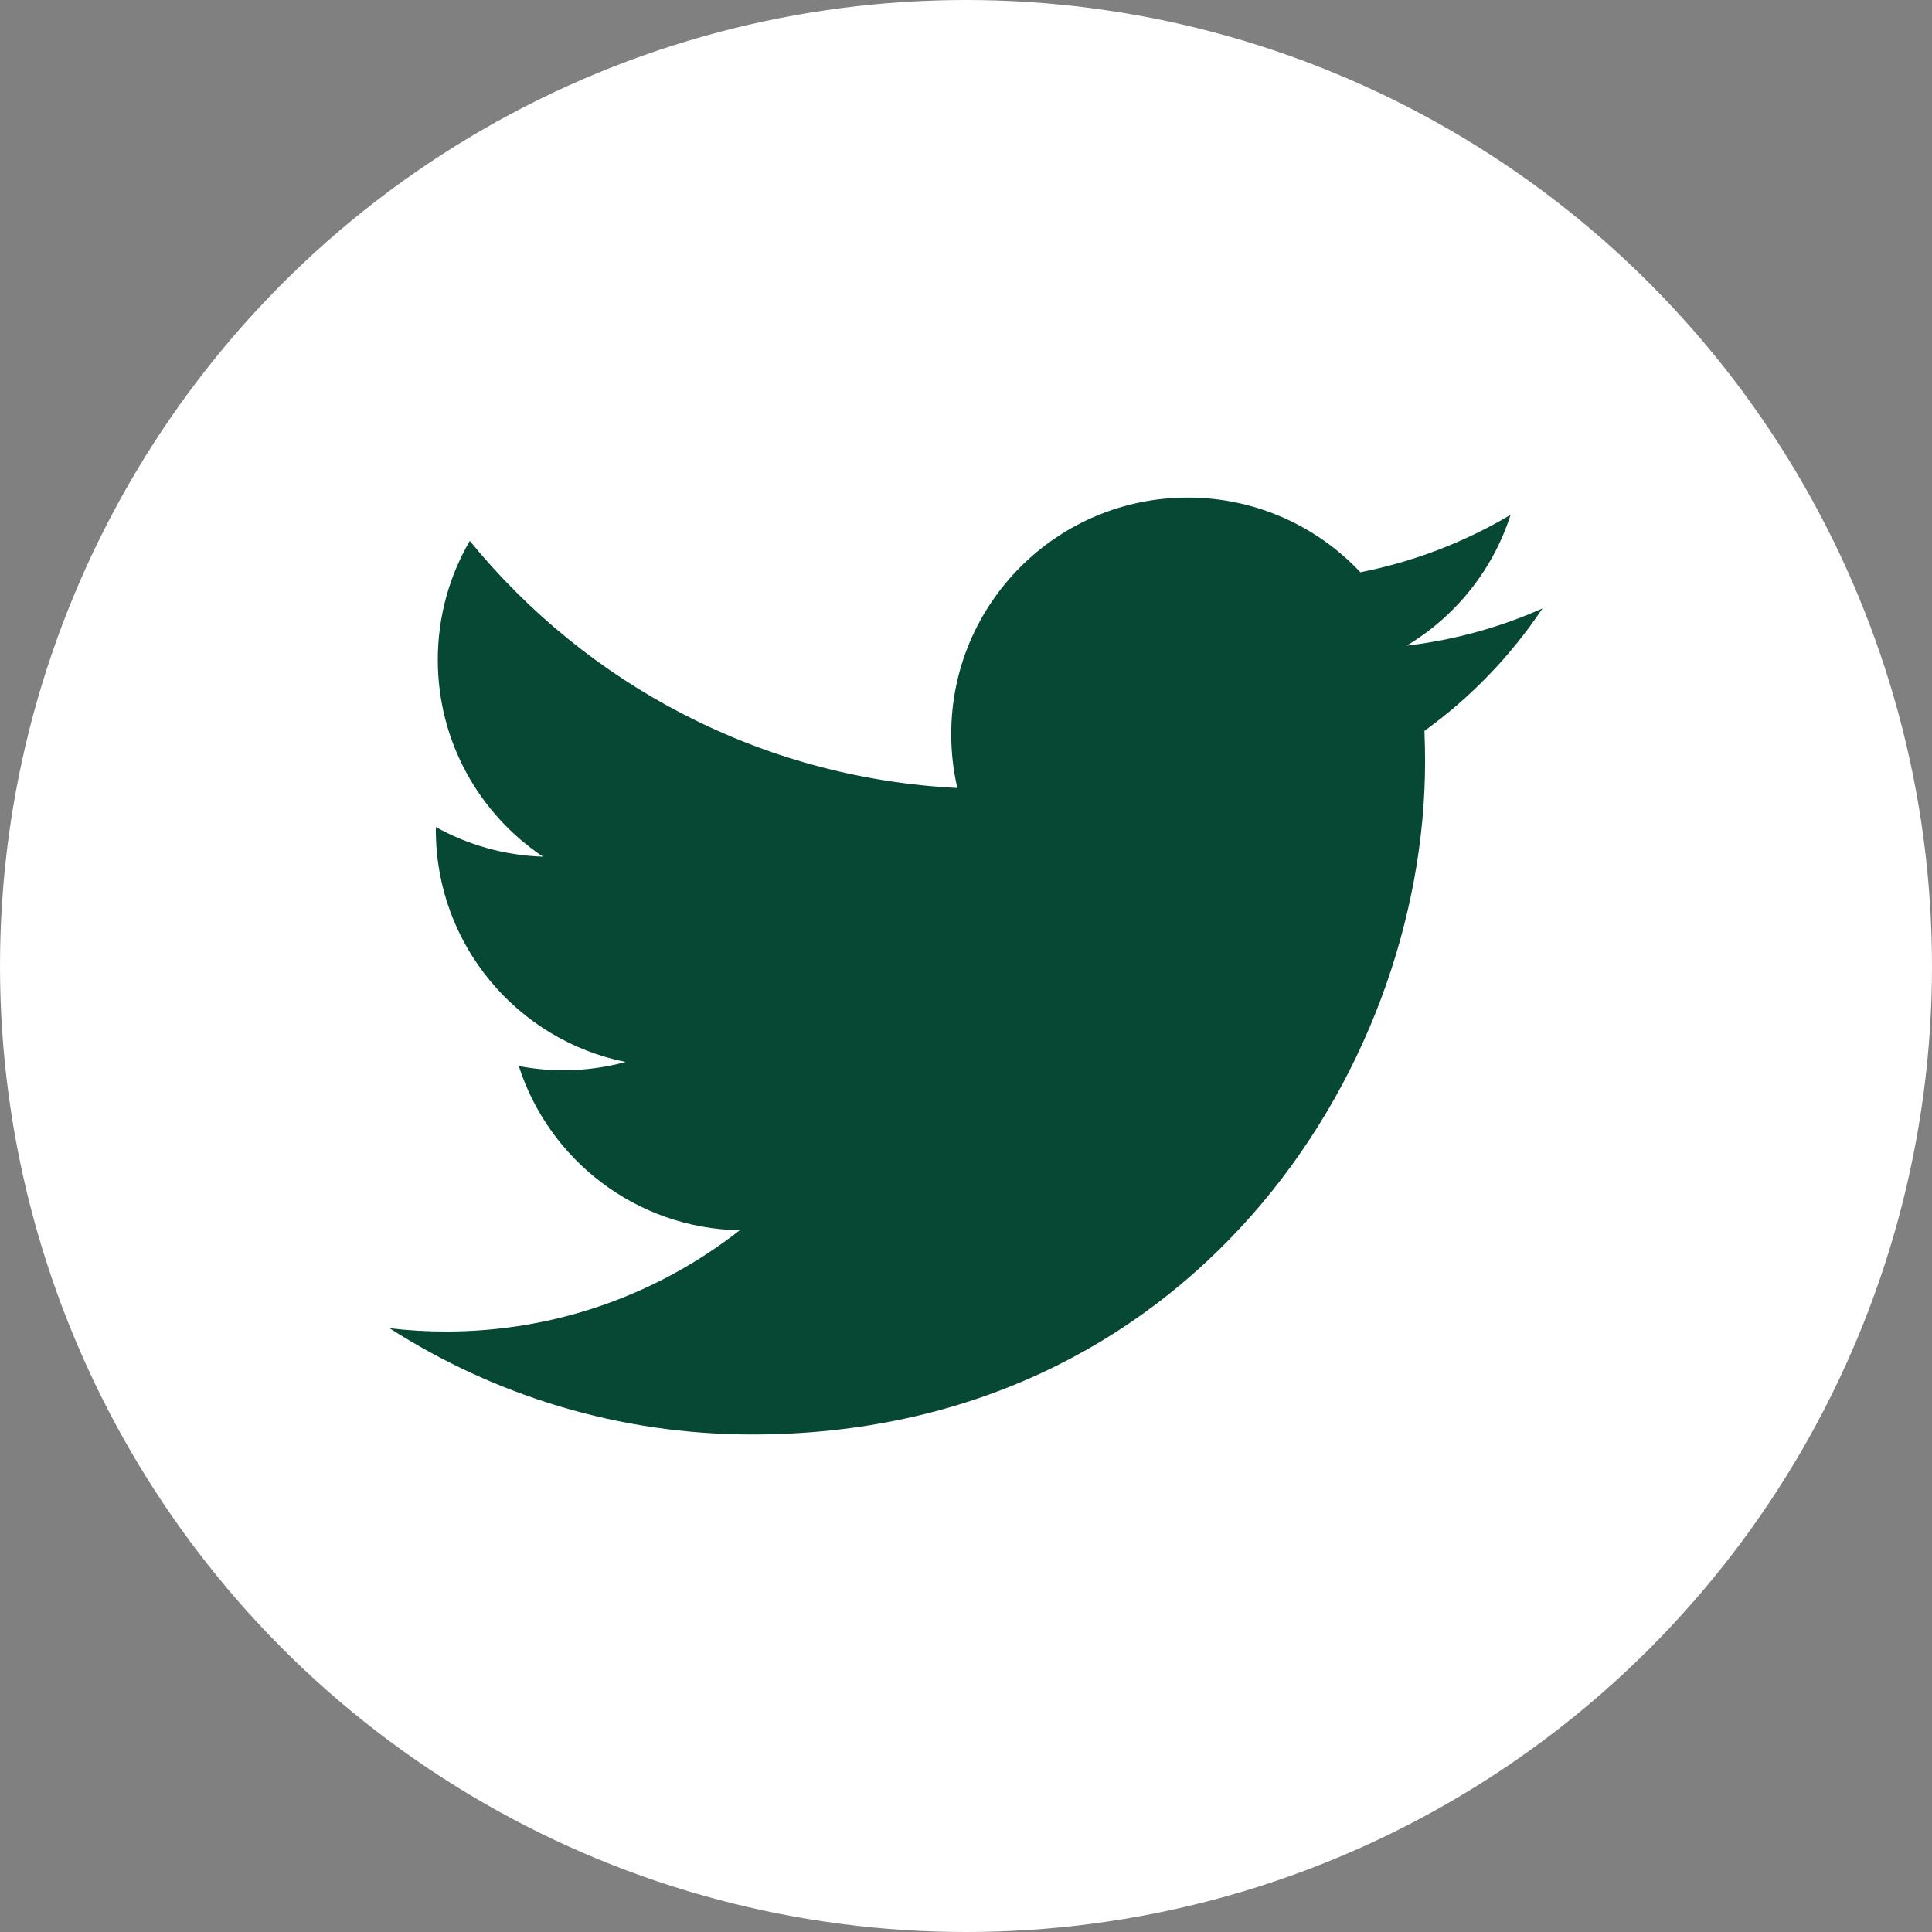
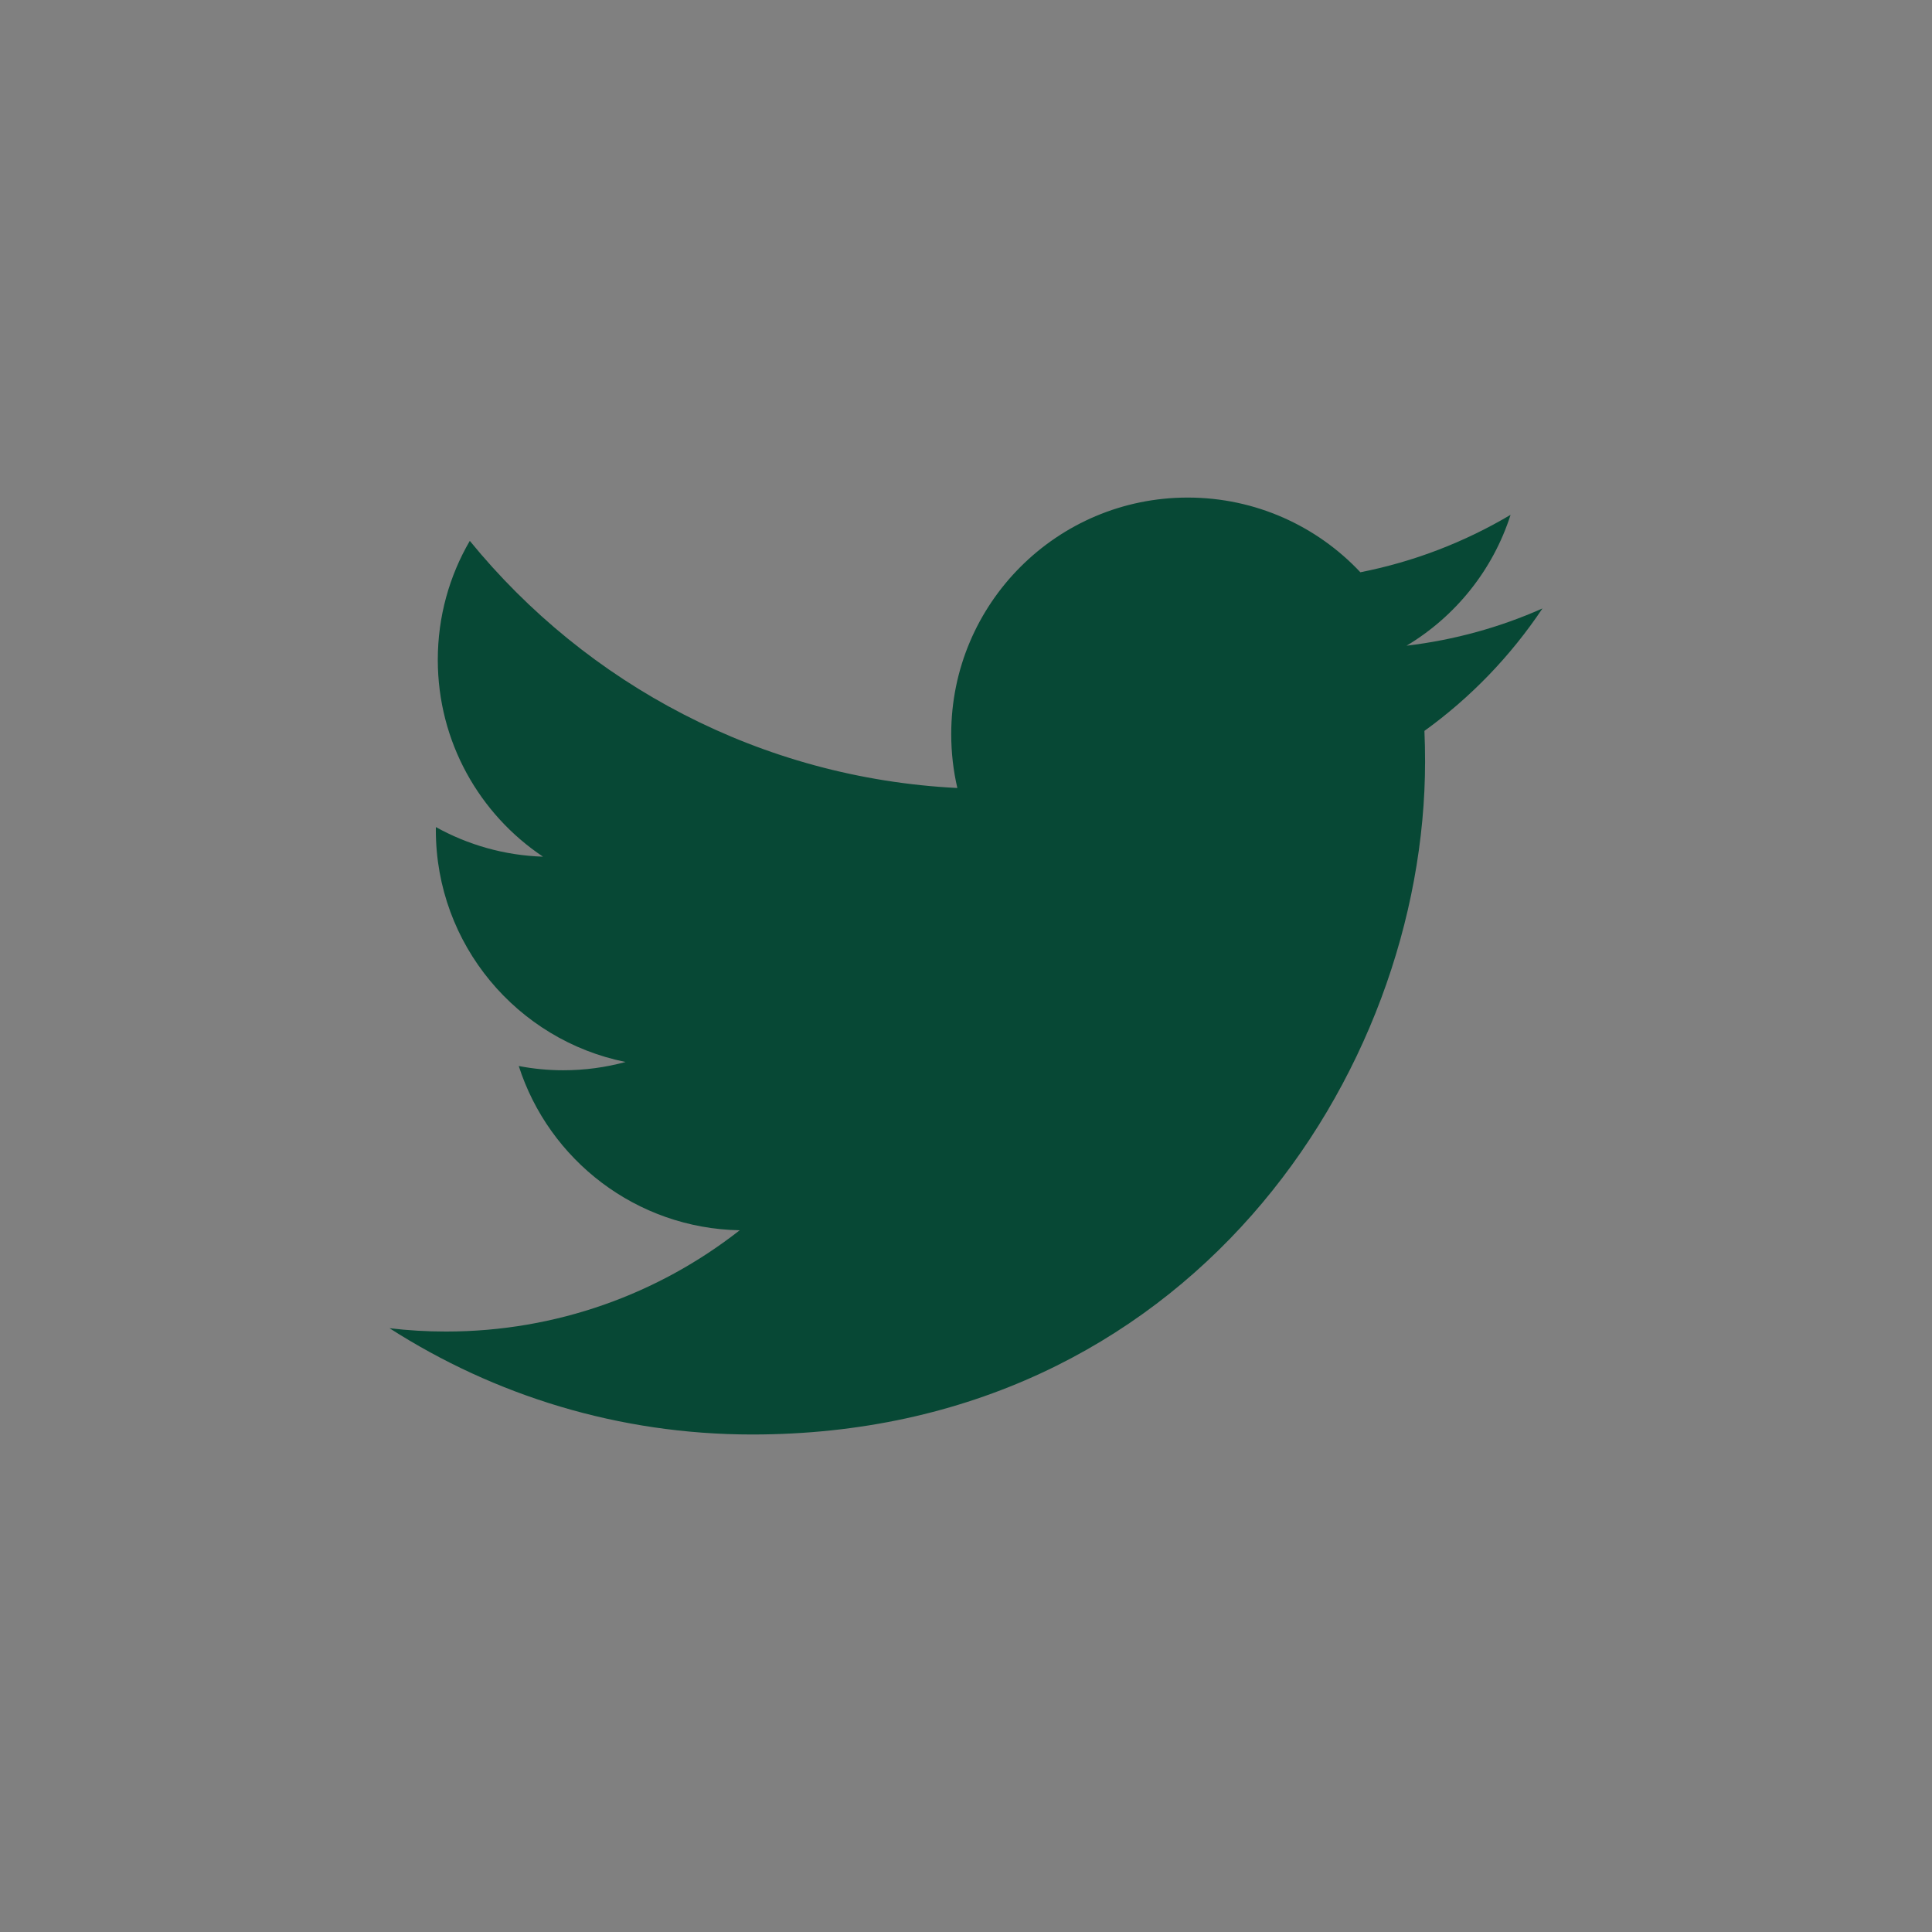
<svg xmlns="http://www.w3.org/2000/svg" id="Facebook" enable-background="new 0 0 128 128" version="1.1" viewBox="0 0 128 128" xml:space="preserve">
  <rect x="0" y="0" width="128" height="128" fill="#808080" stroke="none" />
-   <circle id="facebook-back" cx="64" cy="64" r="64" fill="#FFF" />
-   <path d="m102.19 40.312c-2.808 1.248-5.83 2.09-9.001 2.467 3.237-1.938 5.72-5.008 6.89-8.67-3.028 1.797-6.38 3.101-9.951 3.805-2.857-3.045-6.931-4.949-11.438-4.949-8.653 0-15.669 7.016-15.669 15.671 0 1.226 0.138 2.422 0.406 3.571-13.024-0.654-24.572-6.892-32.301-16.373-1.349 2.313-2.121 5.005-2.121 7.88 0 5.436 2.766 10.233 6.971 13.043-2.568-0.082-4.985-0.788-7.098-1.961-0.002 0.065-0.002 0.132-0.002 0.198 0 7.591 5.402 13.923 12.571 15.365-1.315 0.357-2.699 0.549-4.129 0.549-1.011 0-1.992-0.098-2.949-0.282 1.996 6.225 7.782 10.757 14.638 10.883-5.363 4.203-12.119 6.709-19.462 6.709-1.264 0-2.512-0.074-3.738-0.22 6.937 4.448 15.173 7.041 24.022 7.041 28.825 0 44.586-23.878 44.586-44.586 0-0.679-0.014-1.357-0.043-2.03 3.061-2.205 5.718-4.966 7.818-8.109z" fill="#074835" stroke-width="1.55" />
+   <path d="m102.19 40.312c-2.808 1.248-5.83 2.09-9.001 2.467 3.237-1.938 5.72-5.008 6.89-8.67-3.028 1.797-6.38 3.101-9.951 3.805-2.857-3.045-6.931-4.949-11.438-4.949-8.653 0-15.669 7.016-15.669 15.671 0 1.226 0.138 2.422 0.406 3.571-13.024-0.654-24.572-6.892-32.301-16.373-1.349 2.313-2.121 5.005-2.121 7.88 0 5.436 2.766 10.233 6.971 13.043-2.568-0.082-4.985-0.788-7.098-1.961-0.002 0.065-0.002 0.132-0.002 0.198 0 7.591 5.402 13.923 12.571 15.365-1.315 0.357-2.699 0.549-4.129 0.549-1.011 0-1.992-0.098-2.949-0.282 1.996 6.225 7.782 10.757 14.638 10.883-5.363 4.203-12.119 6.709-19.462 6.709-1.264 0-2.512-0.074-3.738-0.22 6.937 4.448 15.173 7.041 24.022 7.041 28.825 0 44.586-23.878 44.586-44.586 0-0.679-0.014-1.357-0.043-2.03 3.061-2.205 5.718-4.966 7.818-8.109" fill="#074835" stroke-width="1.55" />
</svg>